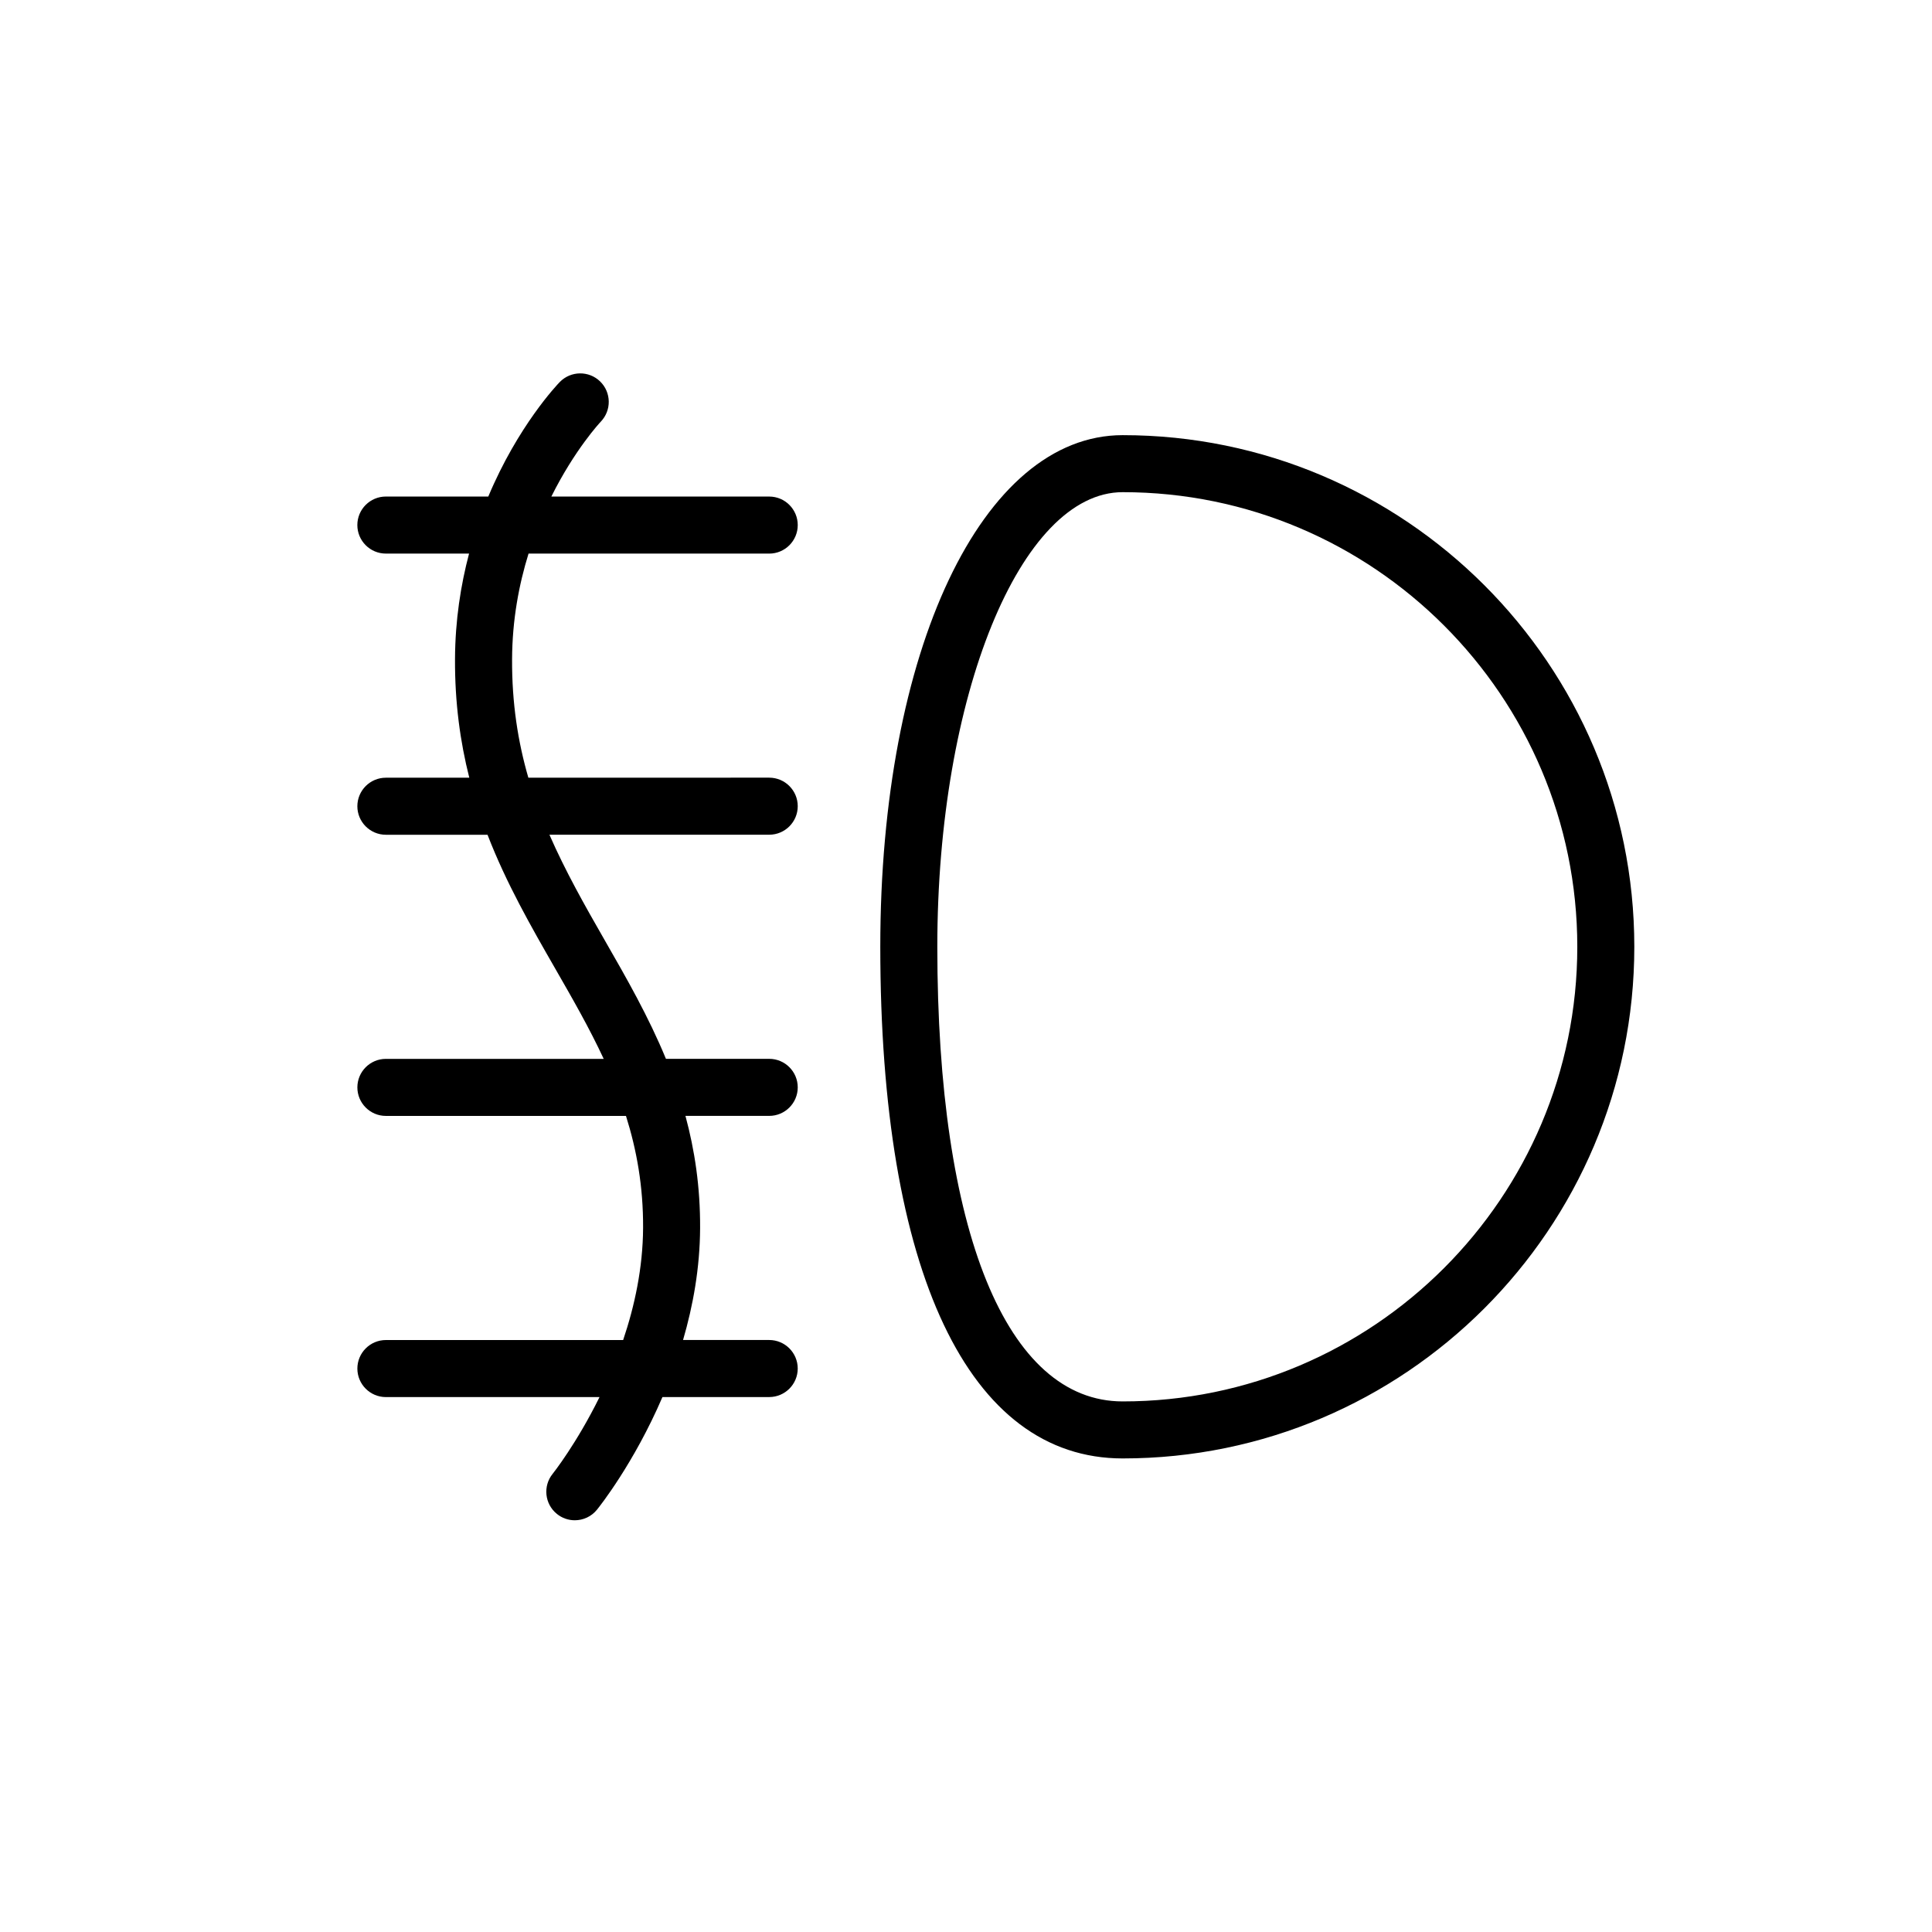
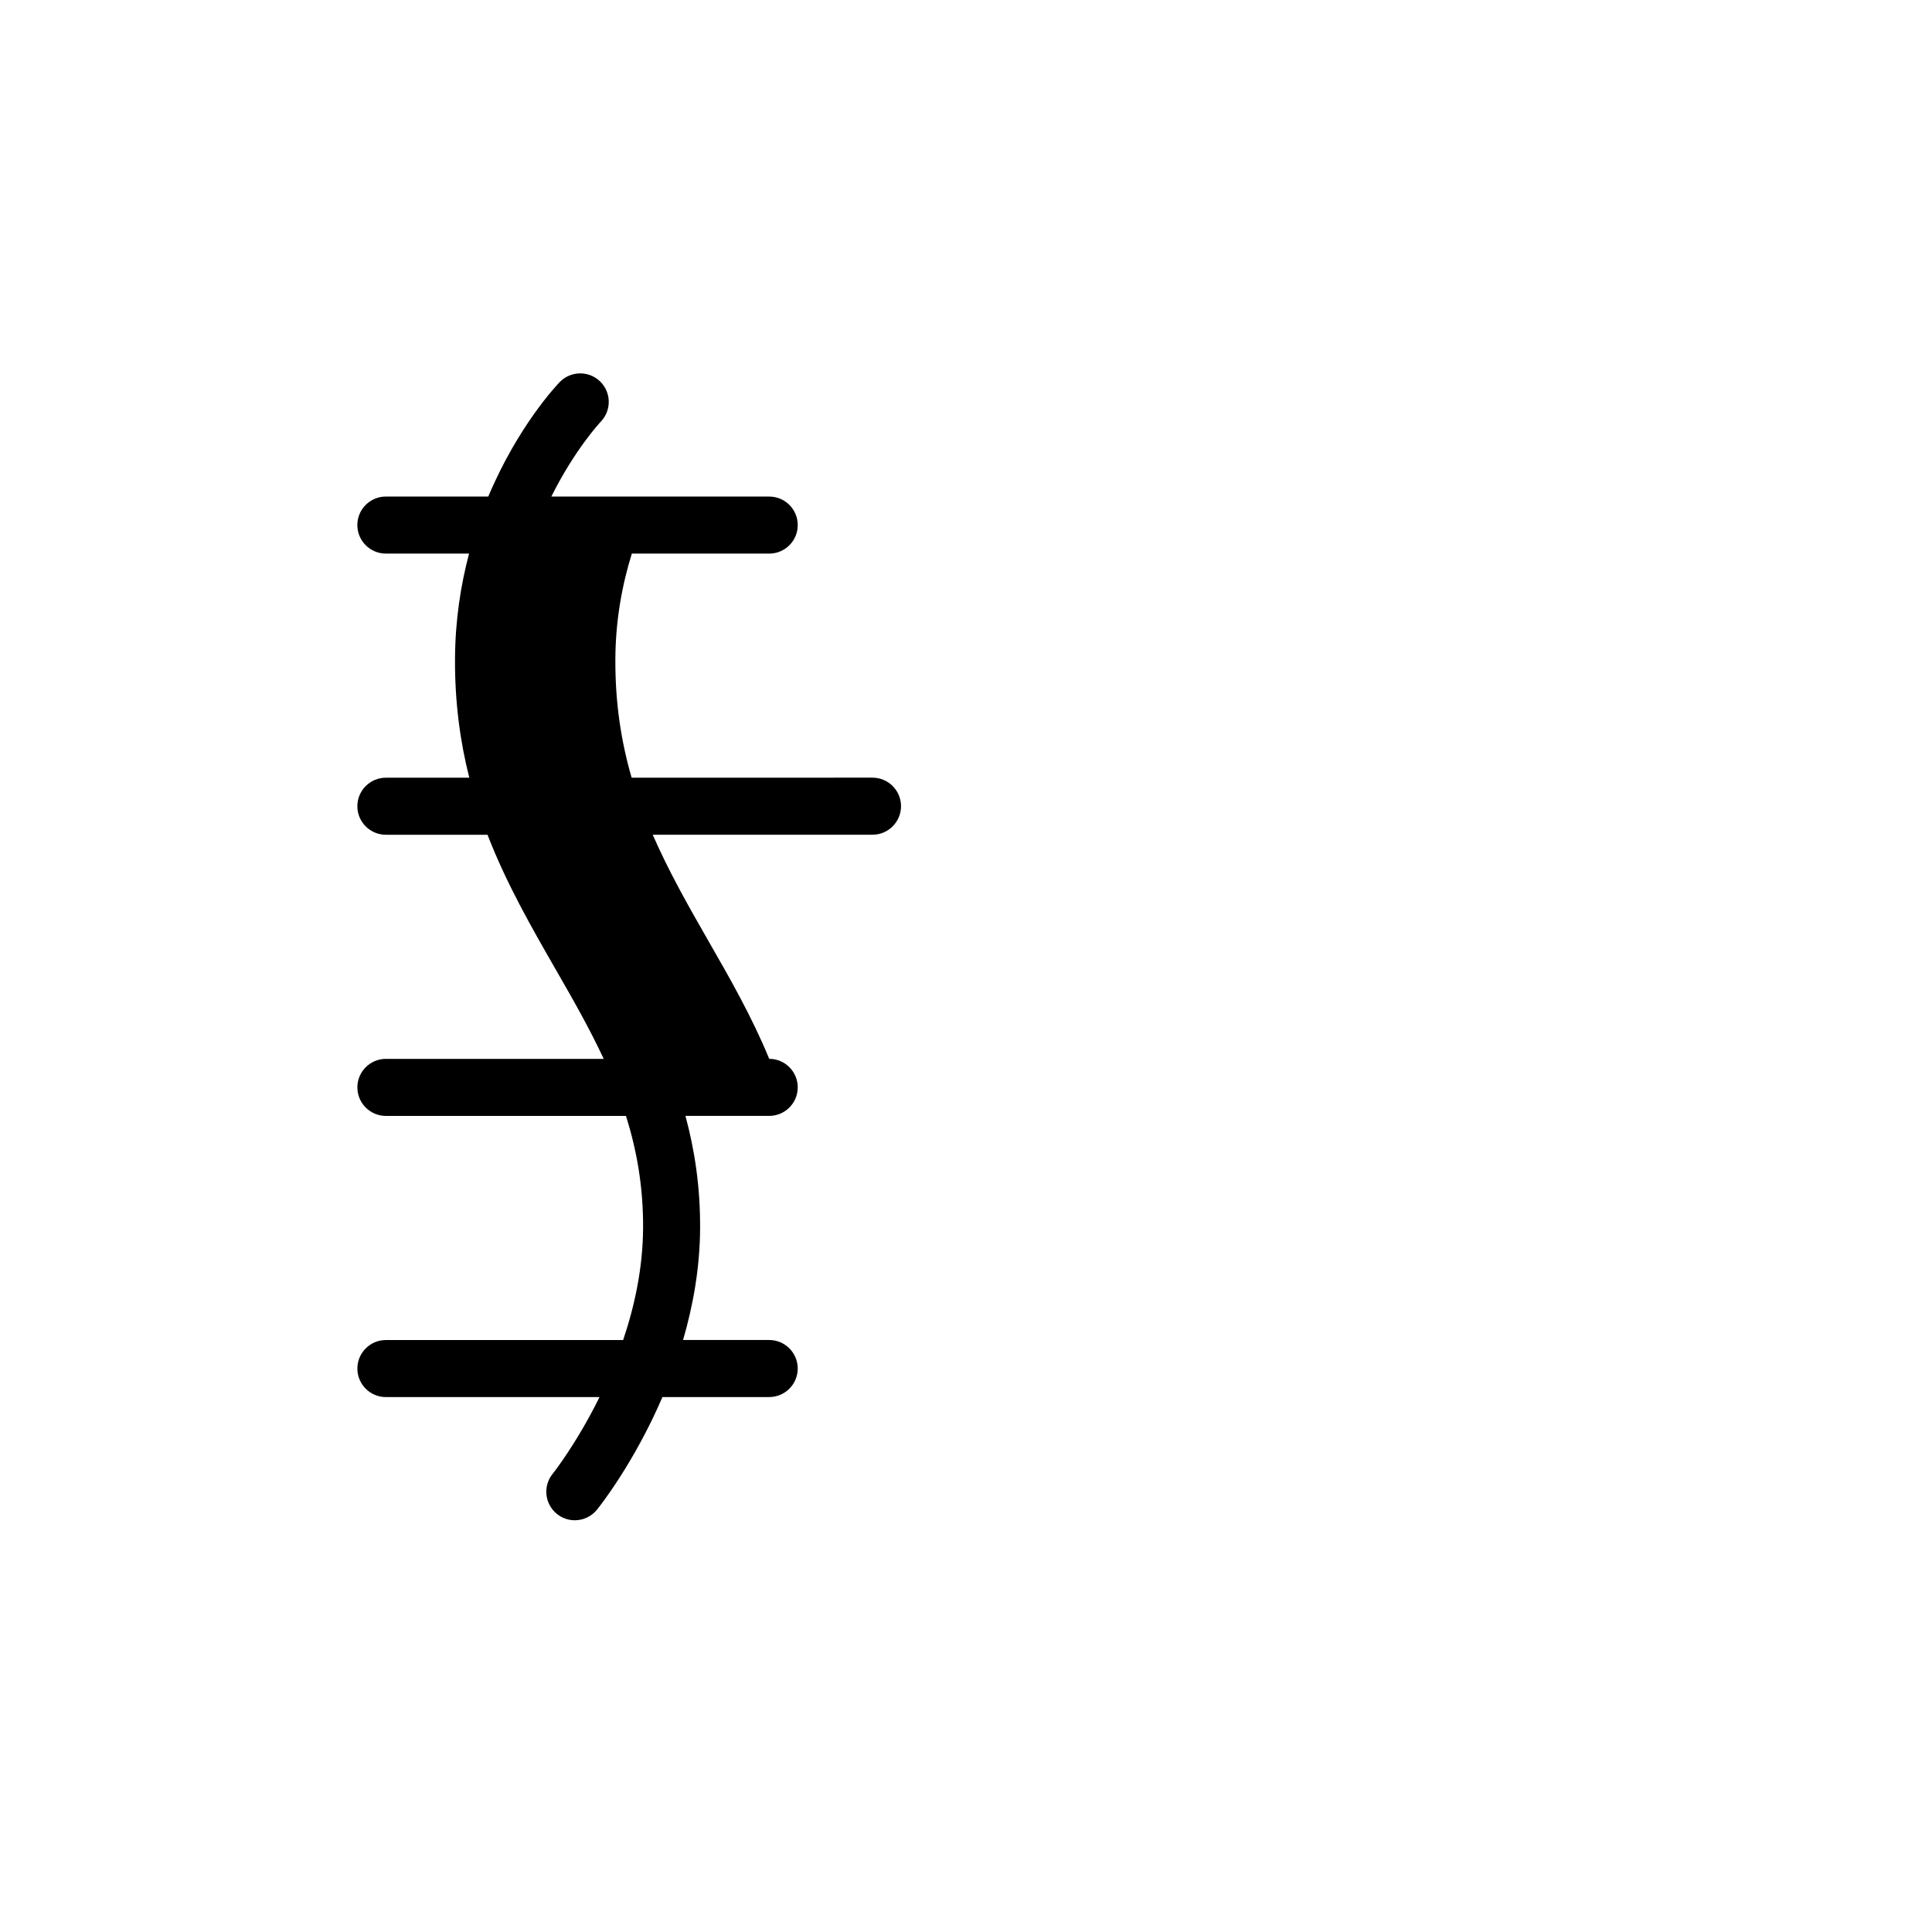
<svg xmlns="http://www.w3.org/2000/svg" fill="#000000" width="800px" height="800px" version="1.1" viewBox="144 144 512 512">
  <g>
-     <path d="m441.52 259.32c-37.223 0-64.234 57.027-64.234 135.59 0 86.172 23.41 135.59 64.234 135.59 74.77 0 135.59-60.824 135.59-135.59 0.004-74.77-60.82-135.59-135.59-135.59zm0 256.07c-30.758 0-49.121-45.035-49.121-120.48 0-66.438 22.035-120.48 49.121-120.48 66.438 0 120.48 54.047 120.48 120.48 0.004 66.434-54.043 120.48-120.48 120.48z" />
-     <path d="m284.07 290.71h63.781c4.172 0 7.559-3.387 7.559-7.559 0-4.172-3.387-7.559-7.559-7.559h-57.738c6.188-12.434 12.871-19.602 13.082-19.828 2.898-2.992 2.832-7.769-0.156-10.676-2.984-2.902-7.769-2.84-10.688 0.145-0.699 0.715-11.078 11.613-18.949 30.355h-27.145c-4.172 0-7.559 3.387-7.559 7.559s3.387 7.559 7.559 7.559h22.047c-2.203 8.344-3.672 17.648-3.723 27.895-0.059 11.648 1.379 22 3.785 31.5h-22.105c-4.172 0-7.559 3.387-7.559 7.559s3.387 7.559 7.559 7.559h26.938c4.988 12.906 11.543 24.328 17.992 35.559 4.566 7.941 9.023 15.719 12.797 23.836l-57.723-0.004c-4.172 0-7.559 3.387-7.559 7.559 0 4.172 3.387 7.559 7.559 7.559h63.625c2.836 9.008 4.59 18.695 4.535 29.664-0.055 10.652-2.258 20.762-5.285 29.73h-62.875c-4.172 0-7.559 3.387-7.559 7.559s3.387 7.559 7.559 7.559h56.613c-6.074 12.328-12.293 20.188-12.414 20.332-2.625 3.238-2.133 8 1.113 10.625 1.395 1.137 3.078 1.688 4.75 1.688 2.203 0 4.379-0.953 5.875-2.801 0.648-0.797 9.809-12.312 17.352-29.852h28.293c4.172 0 7.559-3.387 7.559-7.559s-3.387-7.559-7.559-7.559h-22.832c2.648-9.074 4.469-19.078 4.519-29.66 0.055-10.914-1.438-20.691-3.883-29.734h22.199c4.172 0 7.559-3.387 7.559-7.559s-3.387-7.559-7.559-7.559h-27.371c-4.609-11.184-10.434-21.355-16.184-31.367-5.32-9.262-10.453-18.344-14.691-28.027h58.246c4.172 0 7.559-3.387 7.559-7.559s-3.387-7.559-7.559-7.559l-63.832 0.004c-2.734-9.418-4.375-19.68-4.312-31.418 0.047-10.434 1.828-19.793 4.363-27.965z" />
+     <path d="m284.07 290.71h63.781c4.172 0 7.559-3.387 7.559-7.559 0-4.172-3.387-7.559-7.559-7.559h-57.738c6.188-12.434 12.871-19.602 13.082-19.828 2.898-2.992 2.832-7.769-0.156-10.676-2.984-2.902-7.769-2.84-10.688 0.145-0.699 0.715-11.078 11.613-18.949 30.355h-27.145c-4.172 0-7.559 3.387-7.559 7.559s3.387 7.559 7.559 7.559h22.047c-2.203 8.344-3.672 17.648-3.723 27.895-0.059 11.648 1.379 22 3.785 31.5h-22.105c-4.172 0-7.559 3.387-7.559 7.559s3.387 7.559 7.559 7.559h26.938c4.988 12.906 11.543 24.328 17.992 35.559 4.566 7.941 9.023 15.719 12.797 23.836l-57.723-0.004c-4.172 0-7.559 3.387-7.559 7.559 0 4.172 3.387 7.559 7.559 7.559h63.625c2.836 9.008 4.59 18.695 4.535 29.664-0.055 10.652-2.258 20.762-5.285 29.73h-62.875c-4.172 0-7.559 3.387-7.559 7.559s3.387 7.559 7.559 7.559h56.613c-6.074 12.328-12.293 20.188-12.414 20.332-2.625 3.238-2.133 8 1.113 10.625 1.395 1.137 3.078 1.688 4.75 1.688 2.203 0 4.379-0.953 5.875-2.801 0.648-0.797 9.809-12.312 17.352-29.852h28.293c4.172 0 7.559-3.387 7.559-7.559s-3.387-7.559-7.559-7.559h-22.832c2.648-9.074 4.469-19.078 4.519-29.66 0.055-10.914-1.438-20.691-3.883-29.734h22.199c4.172 0 7.559-3.387 7.559-7.559s-3.387-7.559-7.559-7.559c-4.609-11.184-10.434-21.355-16.184-31.367-5.32-9.262-10.453-18.344-14.691-28.027h58.246c4.172 0 7.559-3.387 7.559-7.559s-3.387-7.559-7.559-7.559l-63.832 0.004c-2.734-9.418-4.375-19.68-4.312-31.418 0.047-10.434 1.828-19.793 4.363-27.965z" />
  </g>
</svg>